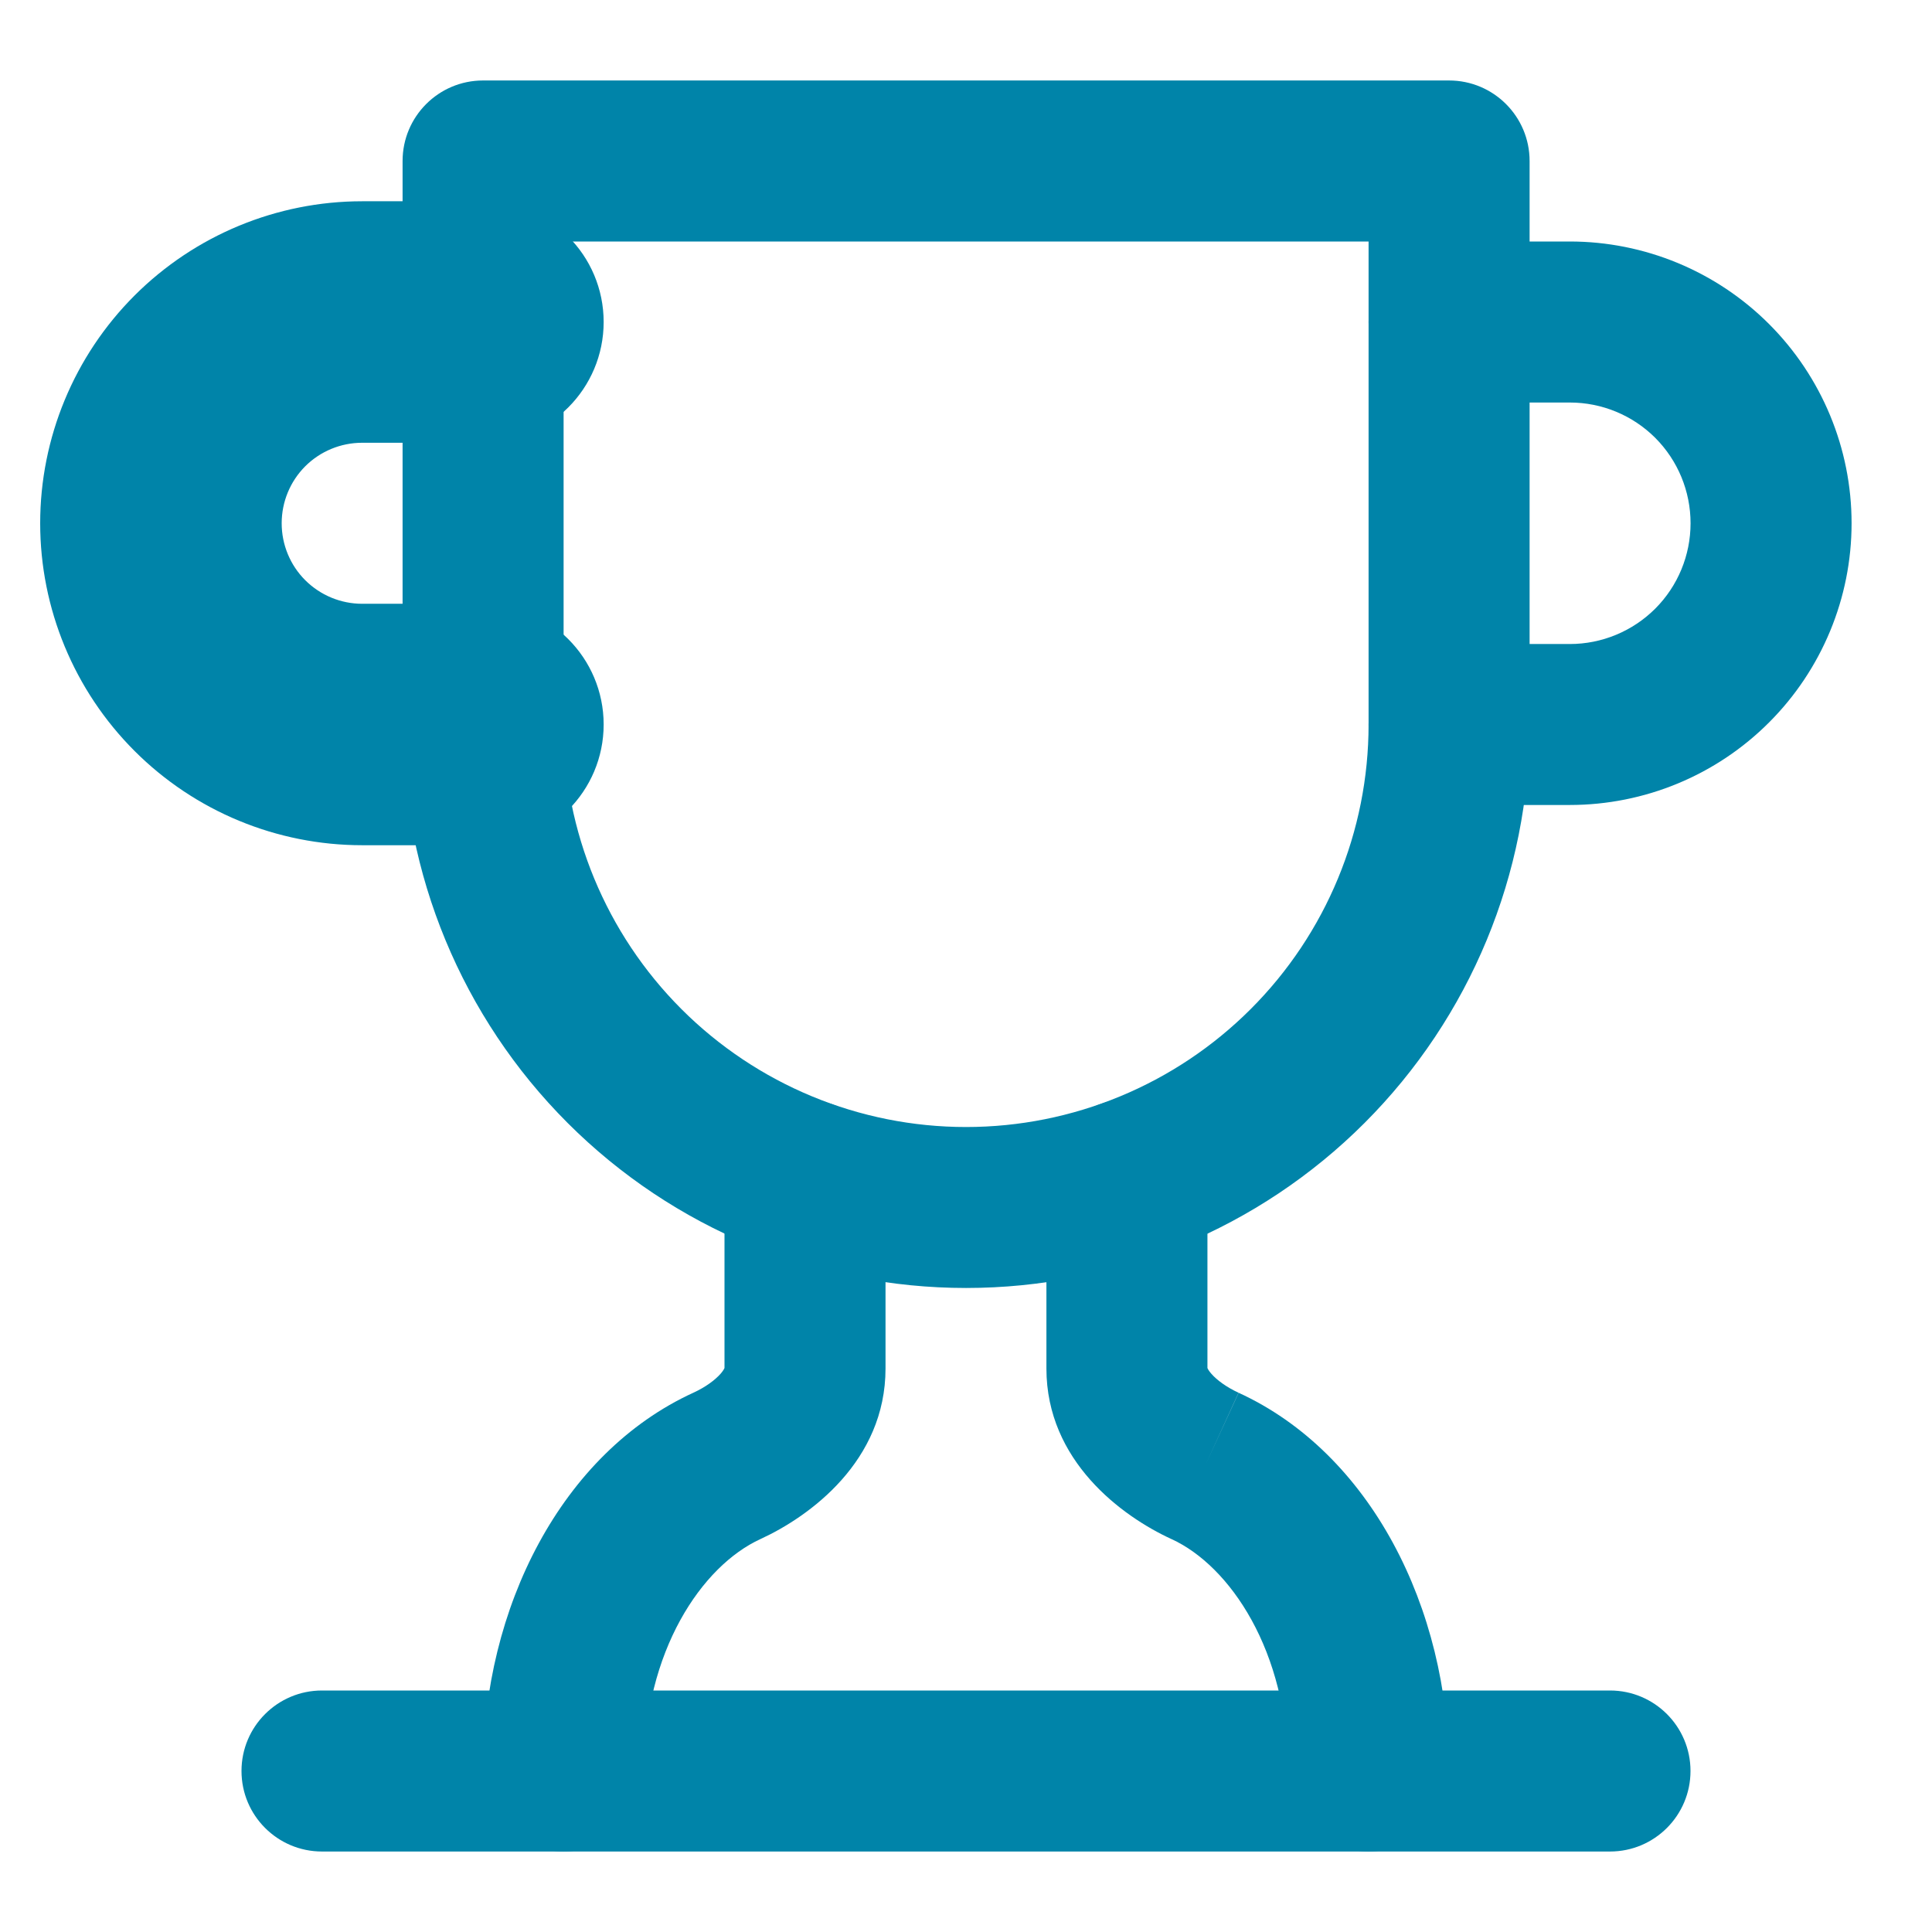
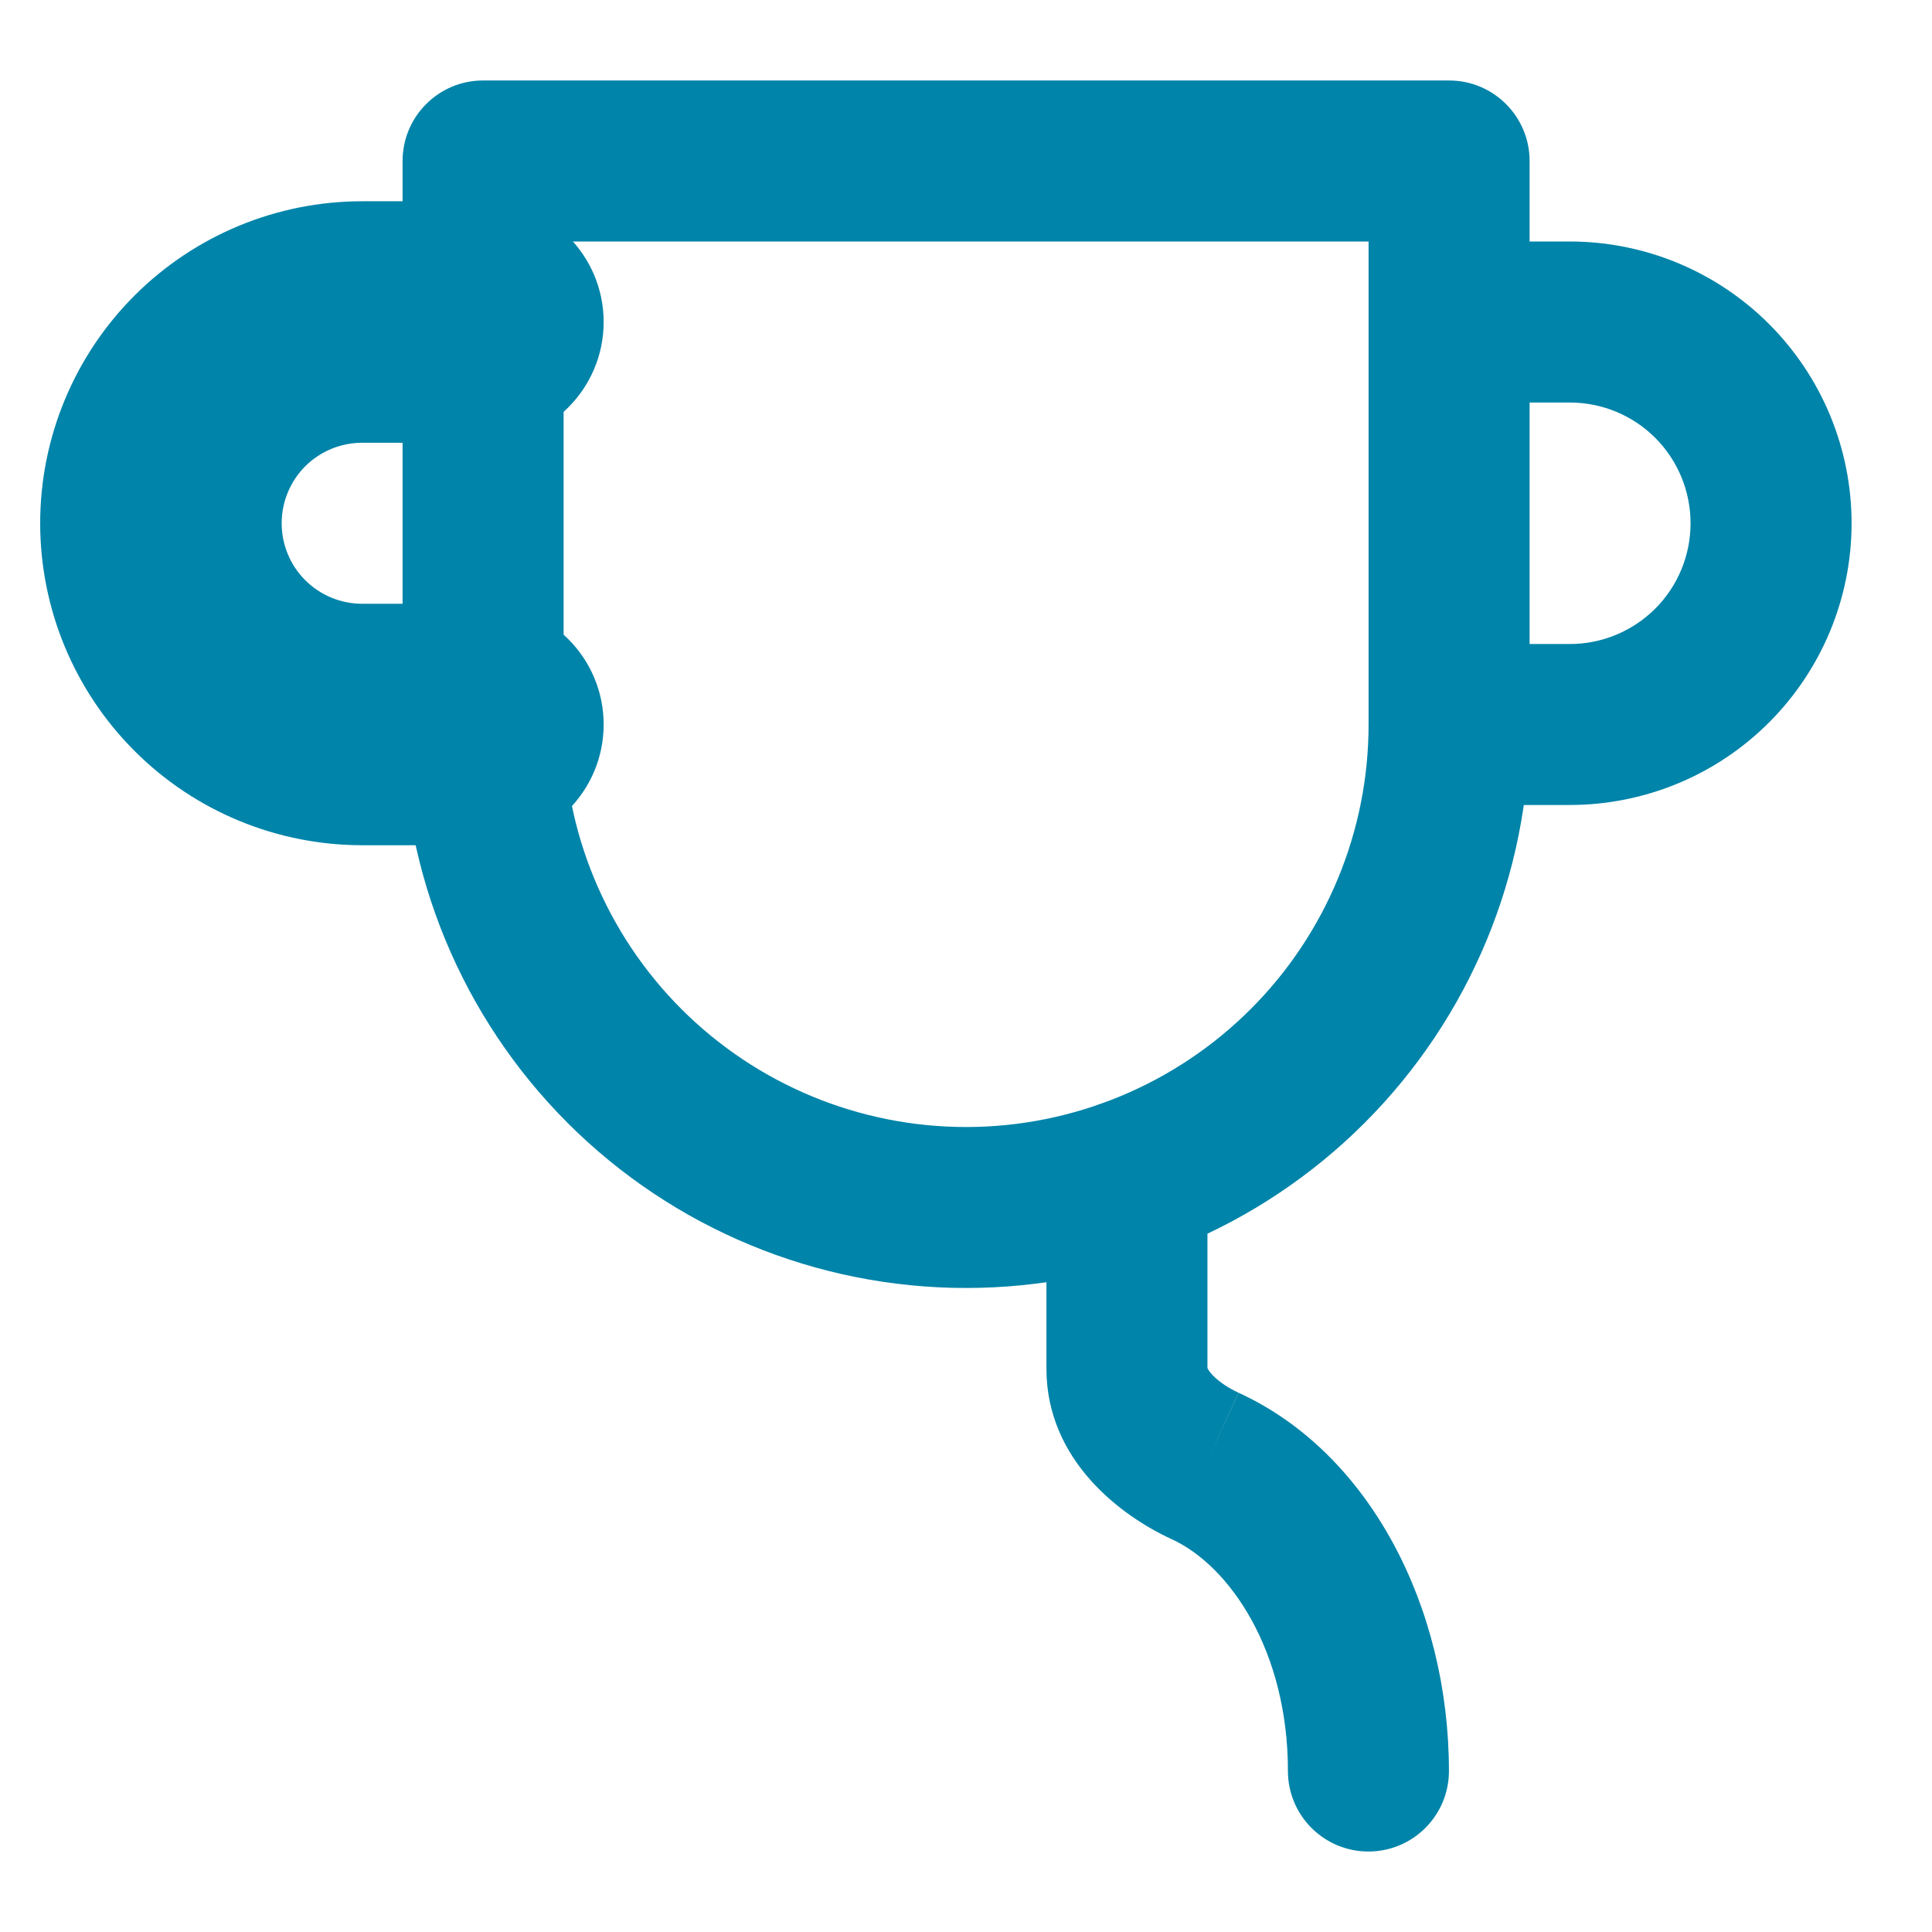
<svg xmlns="http://www.w3.org/2000/svg" width="32" height="32" viewBox="0 0 32 32" fill="none">
  <path fill-rule="evenodd" clip-rule="evenodd" d="M5.999 6.667C5.468 6.667 4.96 6.877 4.584 7.252C4.209 7.628 3.999 8.136 3.999 8.667C3.999 9.197 4.209 9.706 4.584 10.081C4.96 10.456 5.468 10.667 5.999 10.667H7.999C8.735 10.667 9.332 11.264 9.332 12C9.332 12.736 8.735 13.333 7.999 13.333H5.999C4.761 13.333 3.574 12.842 2.699 11.966C1.824 11.091 1.332 9.904 1.332 8.667C1.332 7.429 1.824 6.242 2.699 5.367C3.574 4.492 4.761 4 5.999 4H7.999C8.735 4 9.332 4.597 9.332 5.333C9.332 6.07 8.735 6.667 7.999 6.667H5.999Z" fill="#0084A9" stroke="#0084A9" stroke-width="1.333" stroke-linecap="round" stroke-linejoin="round" />
  <path fill-rule="evenodd" clip-rule="evenodd" d="M22.668 5.333C22.668 4.597 23.265 4 24.001 4H26.001C27.239 4 28.426 4.492 29.301 5.367C30.176 6.242 30.668 7.429 30.668 8.667C30.668 9.904 30.176 11.091 29.301 11.966C28.426 12.842 27.239 13.333 26.001 13.333H24.001C23.265 13.333 22.668 12.736 22.668 12C22.668 11.264 23.265 10.667 24.001 10.667H26.001C26.532 10.667 27.04 10.456 27.416 10.081C27.791 9.706 28.001 9.197 28.001 8.667C28.001 8.136 27.791 7.628 27.416 7.252C27.04 6.877 26.532 6.667 26.001 6.667H24.001C23.265 6.667 22.668 6.07 22.668 5.333Z" fill="#0084A9" />
-   <path fill-rule="evenodd" clip-rule="evenodd" d="M4 29.333C4 28.597 4.597 28 5.333 28H26.667C27.403 28 28 28.597 28 29.333C28 30.07 27.403 30.667 26.667 30.667H5.333C4.597 30.667 4 30.07 4 29.333Z" fill="#0084A9" />
-   <path fill-rule="evenodd" clip-rule="evenodd" d="M13.333 18.213C14.07 18.213 14.667 18.81 14.667 19.547V22.667C14.667 24.2 13.415 25.115 12.597 25.491L12.595 25.492C11.625 25.936 10.667 27.349 10.667 29.333C10.667 30.07 10.07 30.667 9.333 30.667C8.597 30.667 8 30.07 8 29.333C8 26.625 9.307 24.065 11.484 23.068C11.687 22.975 11.844 22.857 11.935 22.754C11.979 22.703 11.995 22.671 12 22.658V19.547C12 18.81 12.597 18.213 13.333 18.213ZM12.002 22.651C12.002 22.651 12.002 22.653 12.001 22.657C12.001 22.653 12.002 22.651 12.002 22.651Z" fill="#0084A9" />
  <path fill-rule="evenodd" clip-rule="evenodd" d="M18.665 18.213C19.402 18.213 19.999 18.81 19.999 19.547V22.658C20.004 22.671 20.019 22.703 20.064 22.754C20.154 22.857 20.312 22.975 20.516 23.069L19.959 24.28L20.514 23.068C22.691 24.064 23.999 26.624 23.999 29.333C23.999 30.07 23.402 30.667 22.665 30.667C21.929 30.667 21.332 30.07 21.332 29.333C21.332 27.349 20.373 25.936 19.404 25.492L19.401 25.491C18.584 25.115 17.332 24.2 17.332 22.667V19.547C17.332 18.81 17.929 18.213 18.665 18.213ZM19.997 22.651C19.997 22.651 19.998 22.653 19.998 22.657C19.997 22.653 19.997 22.651 19.997 22.651Z" fill="#0084A9" />
  <path fill-rule="evenodd" clip-rule="evenodd" d="M6.668 2.667C6.668 1.93 7.265 1.333 8.001 1.333H24.001C24.738 1.333 25.335 1.93 25.335 2.667V12C25.335 14.475 24.351 16.849 22.601 18.6C20.851 20.35 18.477 21.333 16.001 21.333C13.526 21.333 11.152 20.35 9.402 18.6C7.651 16.849 6.668 14.475 6.668 12V2.667ZM9.335 4V12C9.335 13.768 10.037 15.464 11.287 16.714C12.537 17.964 14.233 18.667 16.001 18.667C17.769 18.667 19.465 17.964 20.715 16.714C21.966 15.464 22.668 13.768 22.668 12V4H9.335Z" fill="#0084A9" />
</svg>